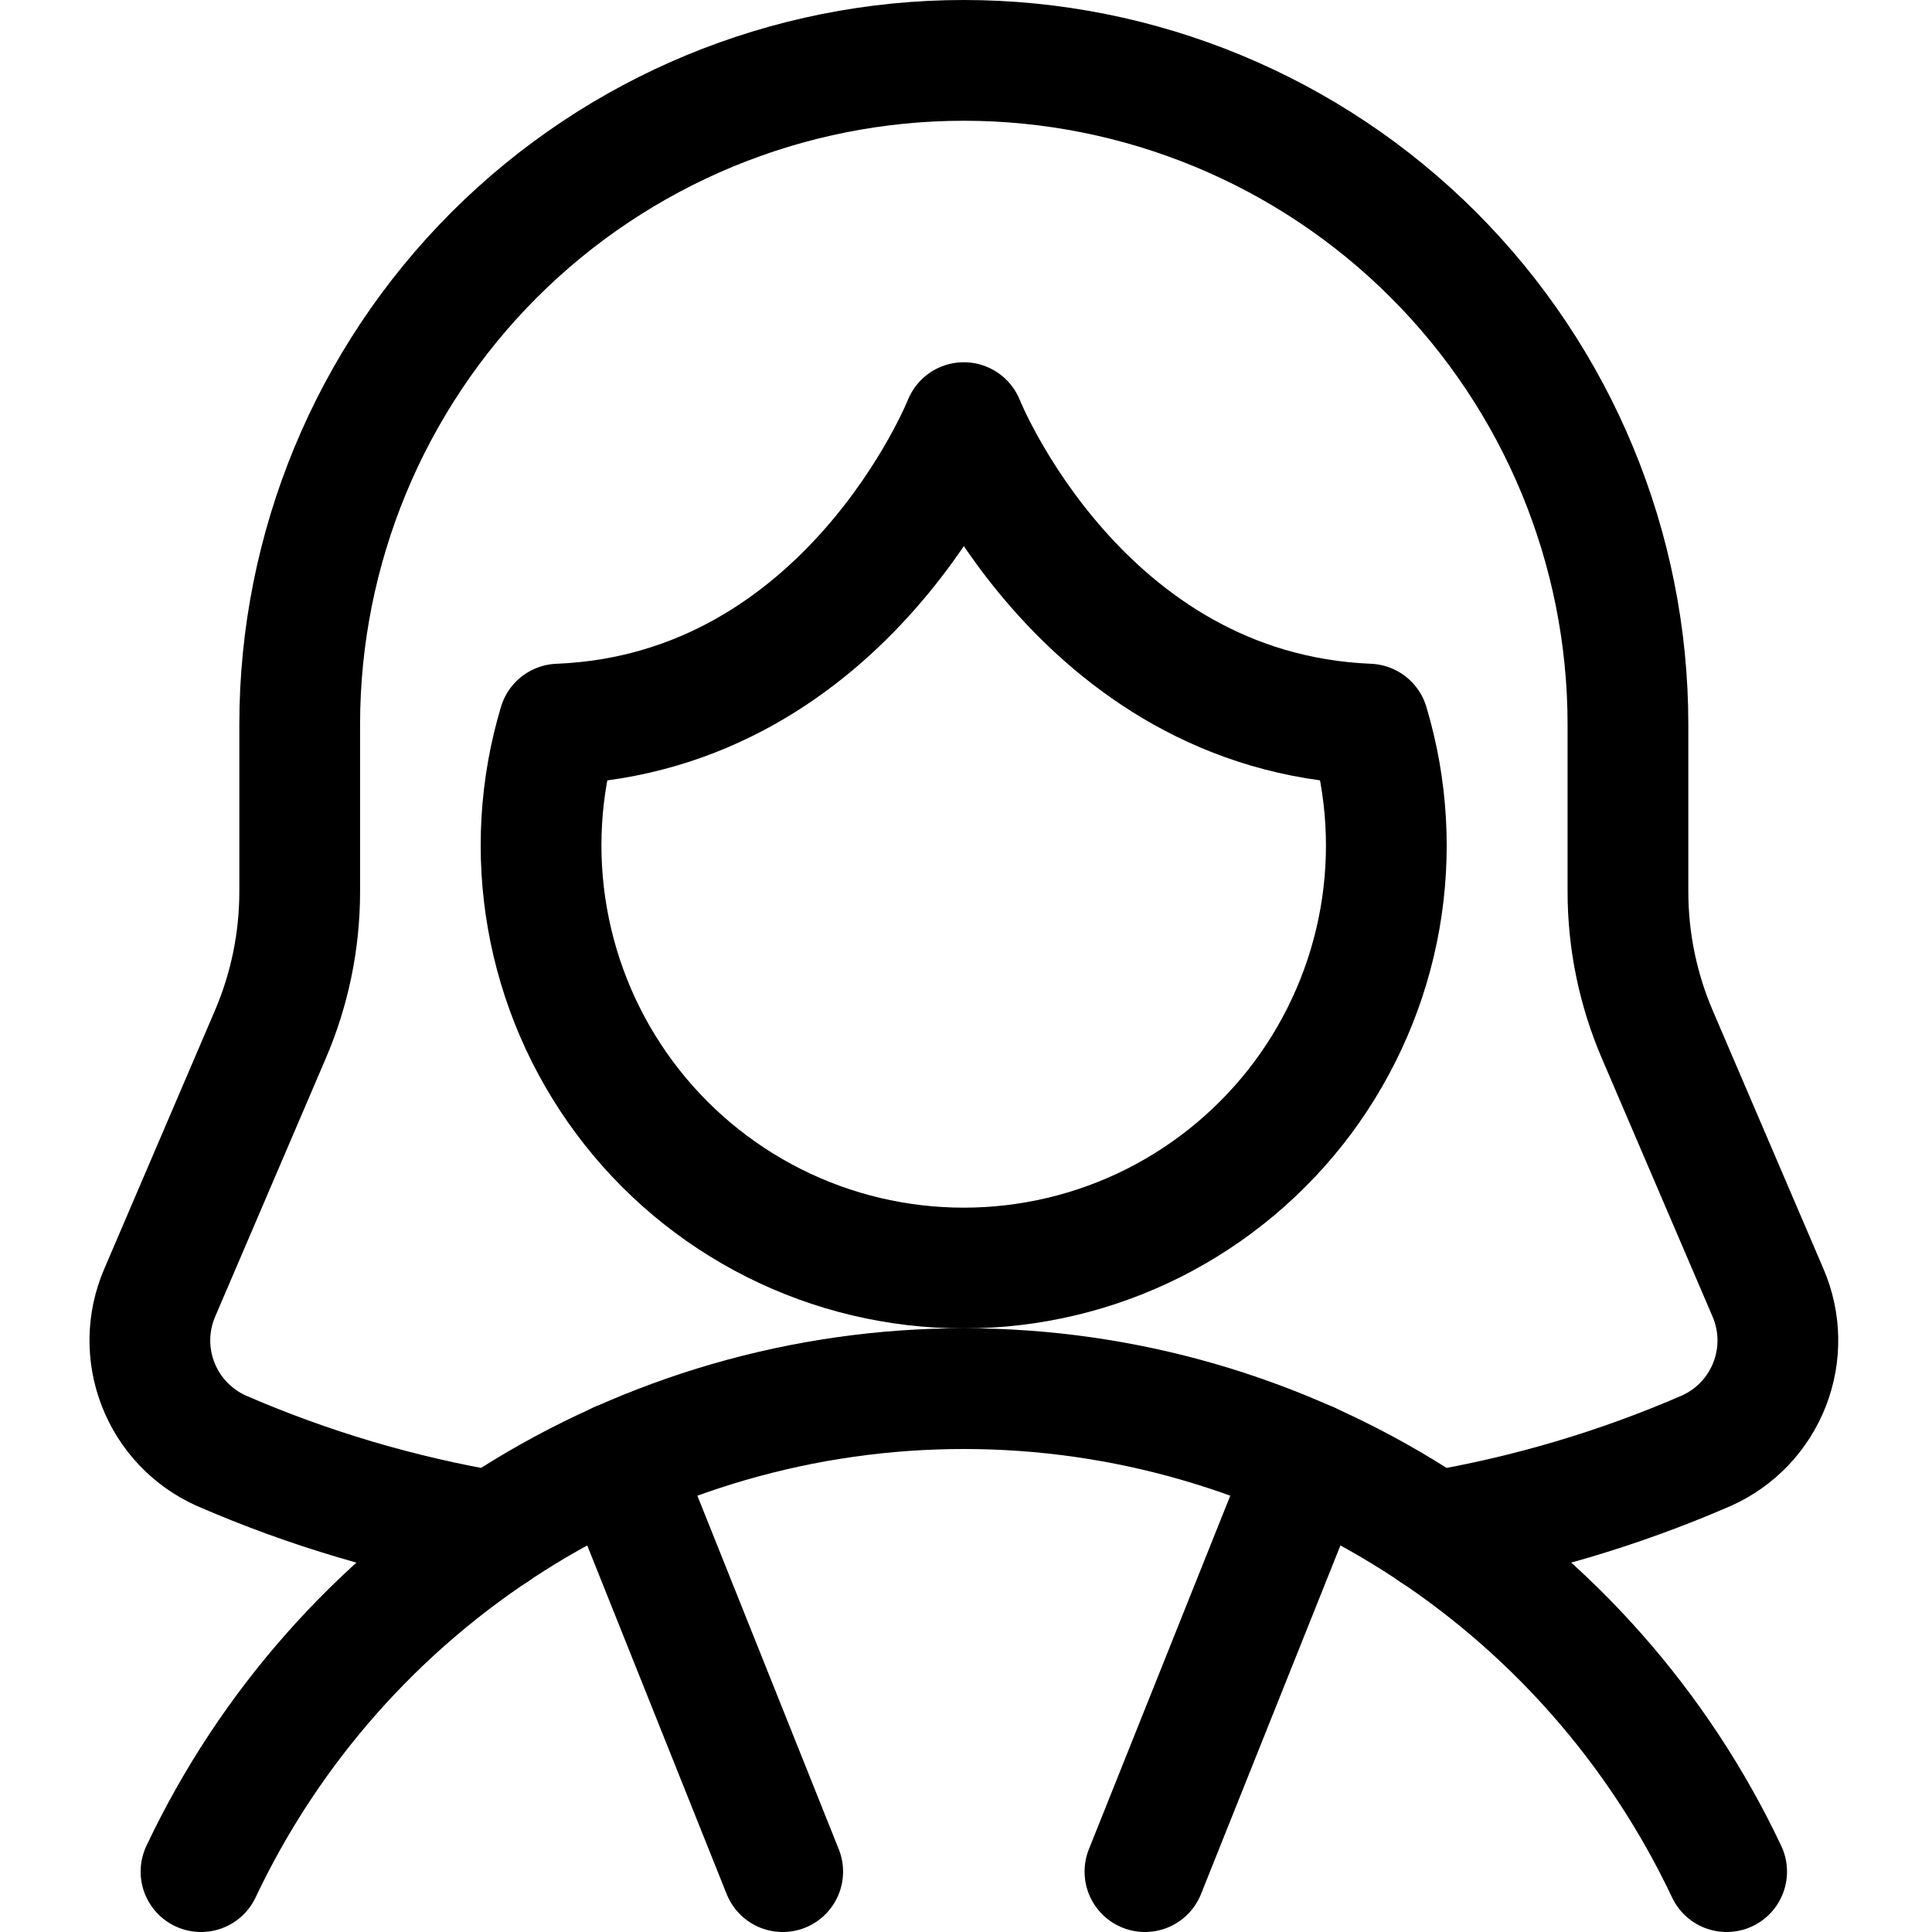
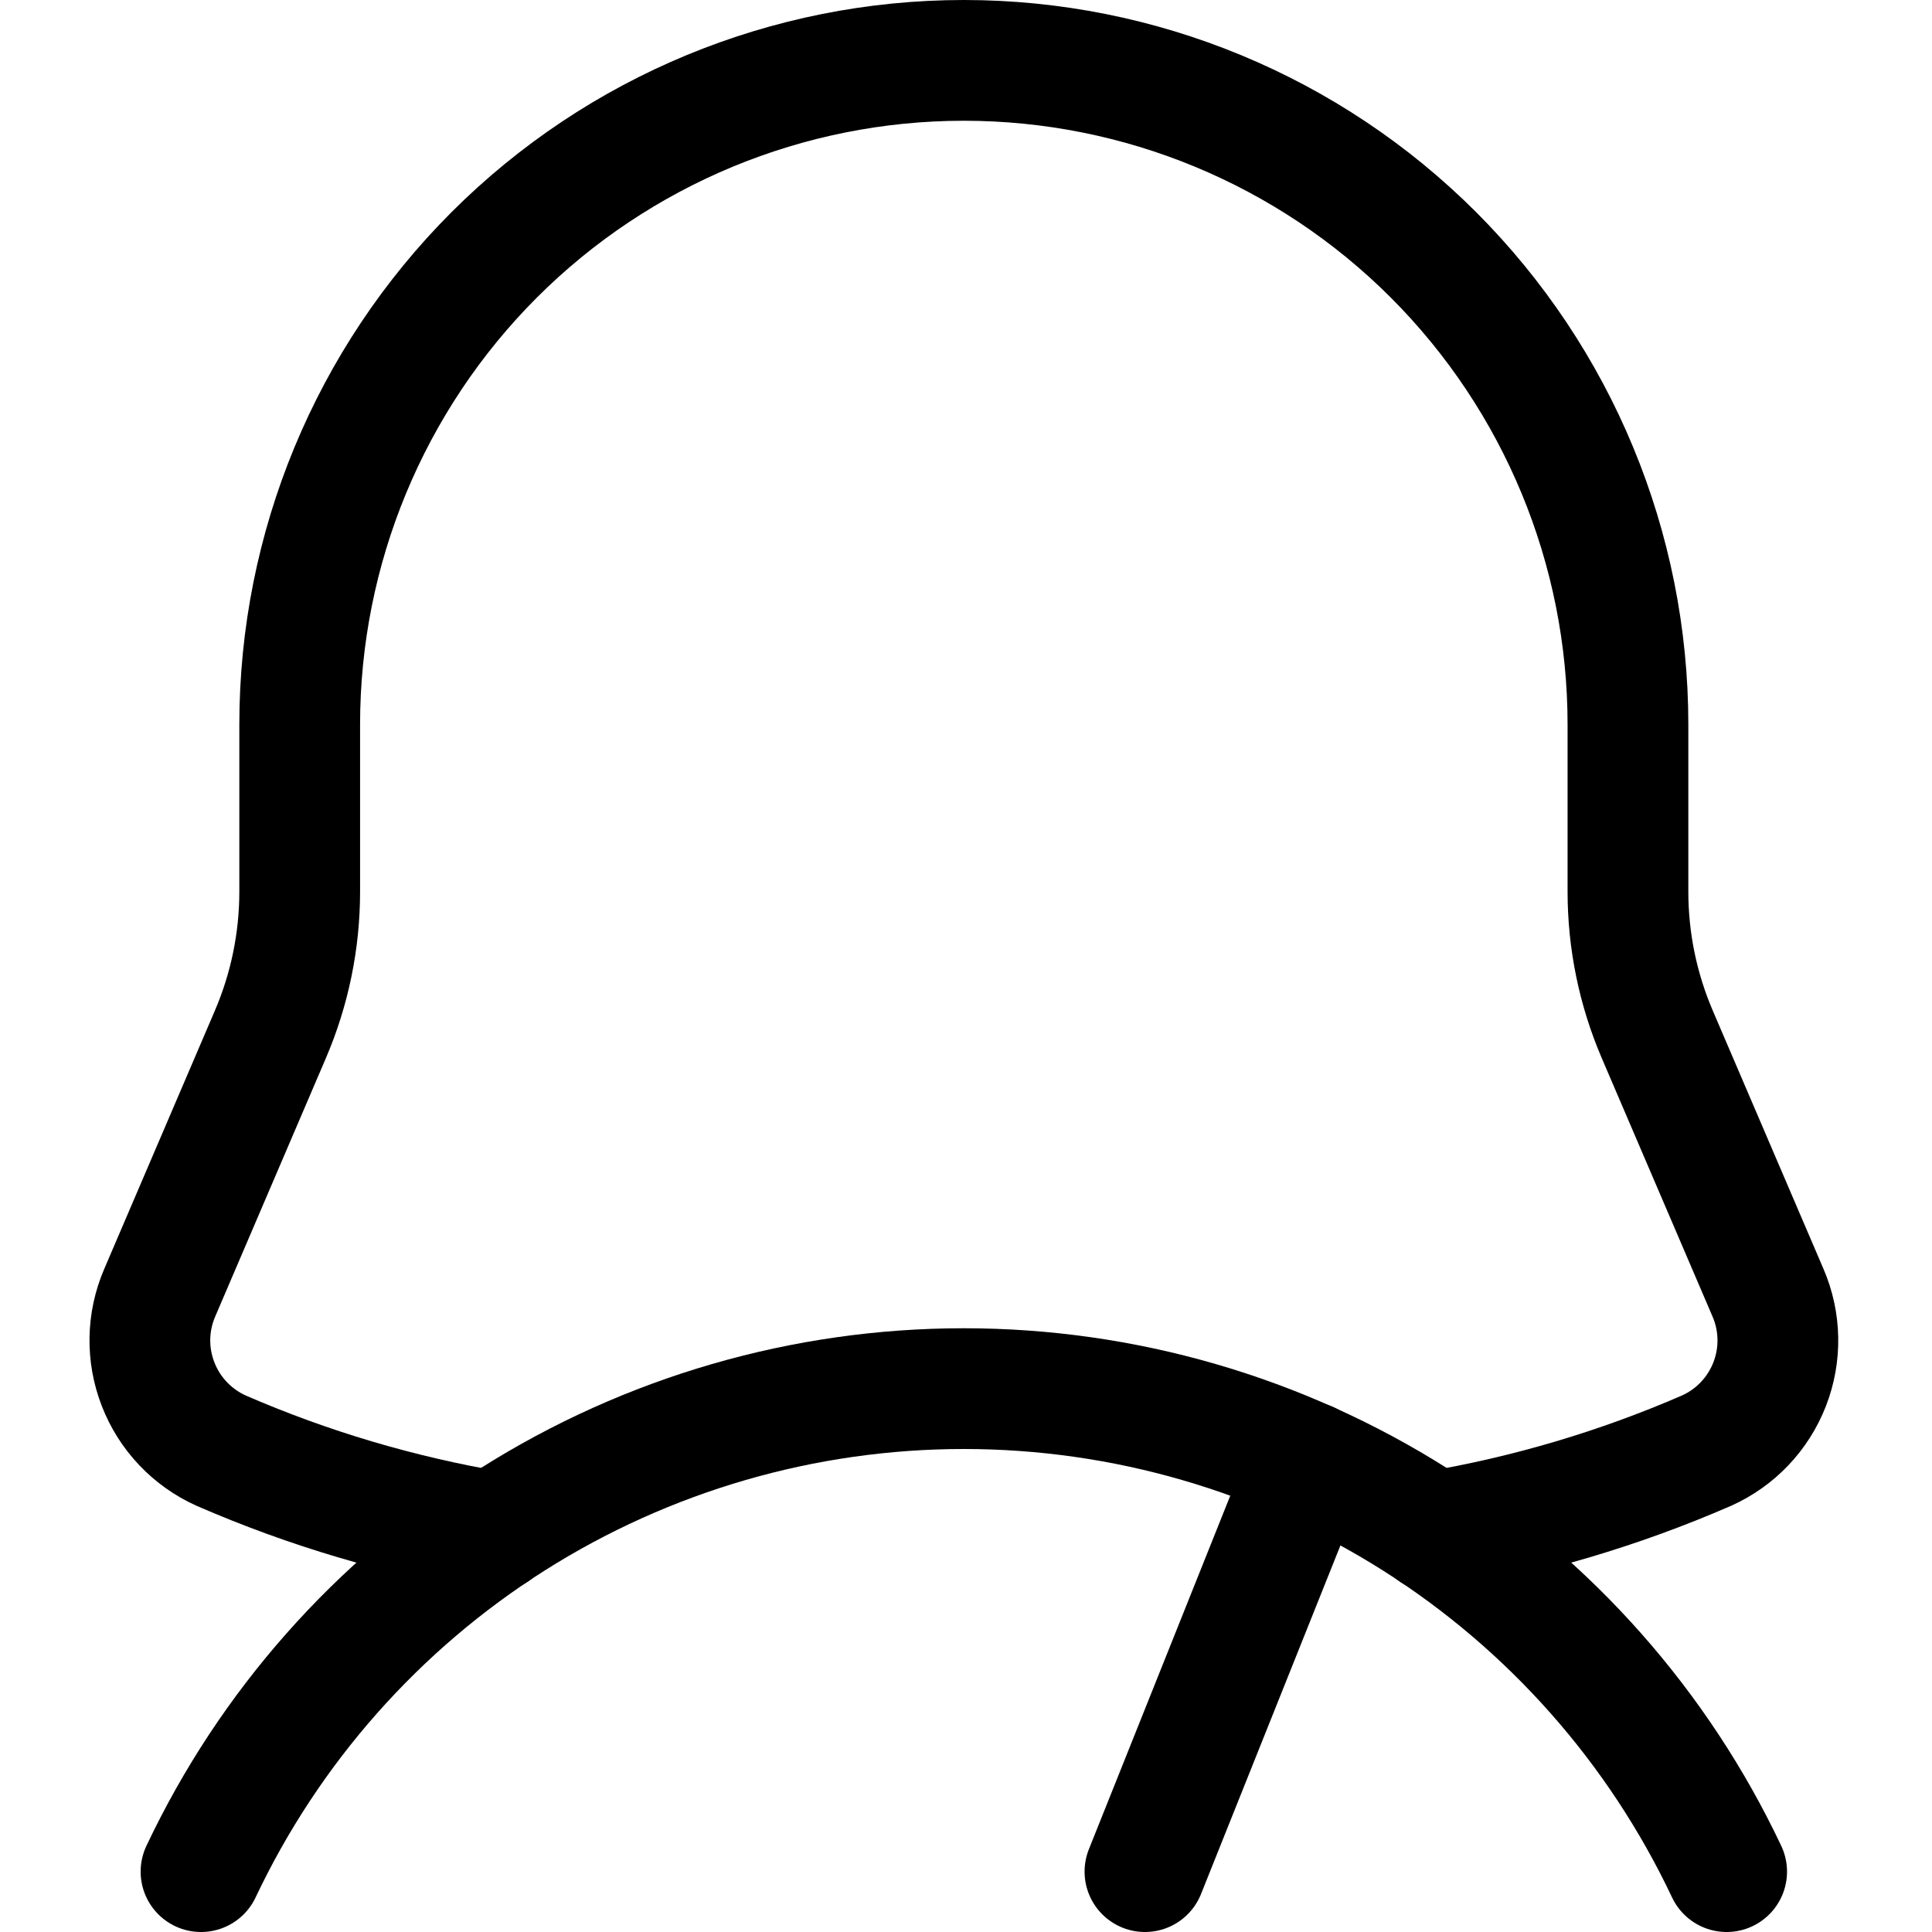
<svg xmlns="http://www.w3.org/2000/svg" width="24" height="24" viewBox="0 0 24 24" fill="none">
  <g id="People-Woman-1--Streamline-Ultimate.svg">
    <path id="Vector" d="M17.809 19.026C18.976 18.829 20.115 18.492 21.2 18.02C21.559 17.859 21.84 17.563 21.983 17.196C22.126 16.829 22.119 16.421 21.963 16.059L20.587 12.849C20.347 12.289 20.223 11.686 20.223 11.076V9C20.223 6.812 19.354 4.714 17.807 3.166C16.26 1.619 14.161 0.75 11.973 0.75C9.785 0.75 7.687 1.619 6.139 3.166C4.592 4.714 3.723 6.812 3.723 9V11.076C3.723 11.686 3.599 12.289 3.359 12.849L1.984 16.059C1.828 16.421 1.821 16.829 1.964 17.195C2.106 17.562 2.387 17.858 2.746 18.02C3.831 18.492 4.97 18.829 6.137 19.026" stroke="black" stroke-width="1.5" stroke-linecap="round" stroke-linejoin="round" />
    <path id="Vector_2" d="M21.449 23.25C20.6 21.455 19.259 19.938 17.581 18.876C15.903 17.814 13.959 17.25 11.973 17.25C9.988 17.25 8.043 17.814 6.365 18.876C4.688 19.938 3.346 21.455 2.497 23.25" stroke="black" stroke-width="1.5" stroke-linecap="round" stroke-linejoin="round" />
    <path id="Vector_3" d="M14.223 23.25L16.257 18.164" stroke="black" stroke-width="1.5" stroke-linecap="round" stroke-linejoin="round" />
-     <path id="Vector_4" d="M7.689 18.164L9.723 23.25" stroke="black" stroke-width="1.5" stroke-linecap="round" stroke-linejoin="round" />
-     <path id="Vector_5" d="M11.973 5.25C11.973 5.25 10.54 8.85 6.942 8.995C6.707 9.779 6.659 10.607 6.801 11.413C6.943 12.219 7.271 12.98 7.76 13.637C8.248 14.293 8.883 14.826 9.615 15.194C10.346 15.561 11.153 15.752 11.971 15.752C12.79 15.752 13.597 15.561 14.328 15.194C15.059 14.826 15.694 14.293 16.183 13.637C16.671 12.98 17 12.219 17.142 11.413C17.284 10.607 17.235 9.779 17 8.995C13.407 8.847 11.973 5.25 11.973 5.25Z" stroke="black" stroke-width="1.5" stroke-linecap="round" stroke-linejoin="round" />
  </g>
</svg>